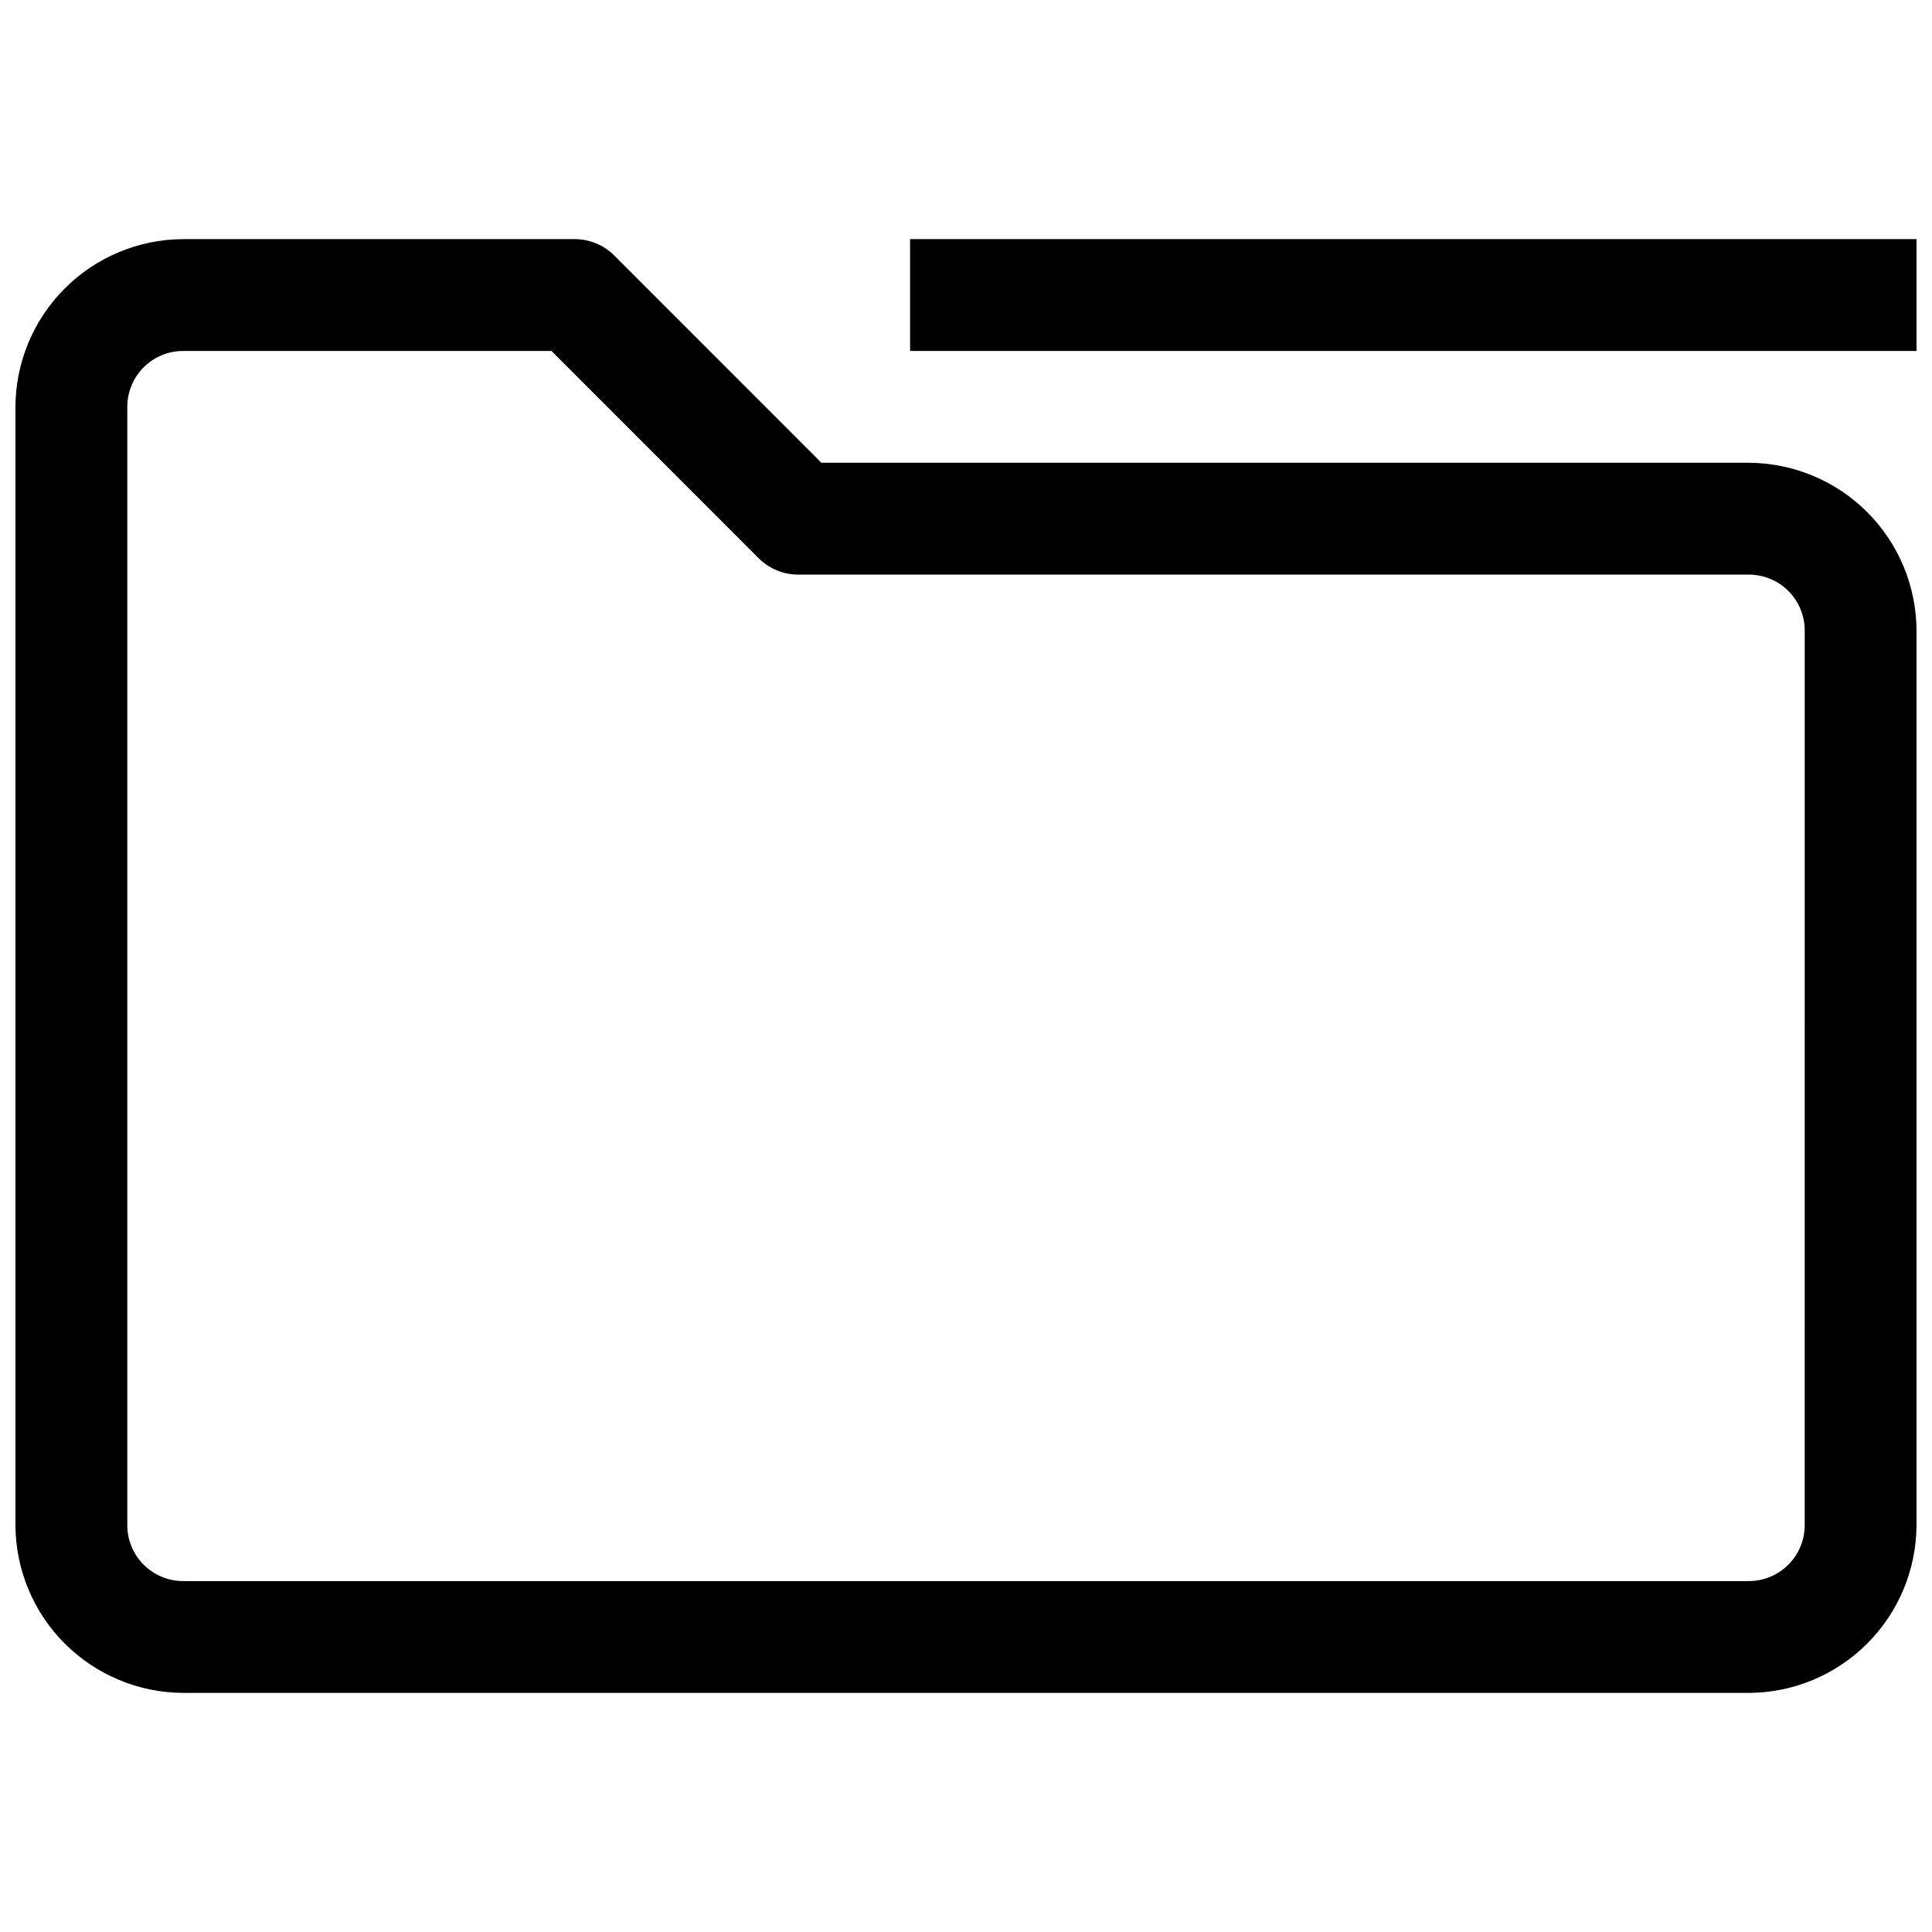
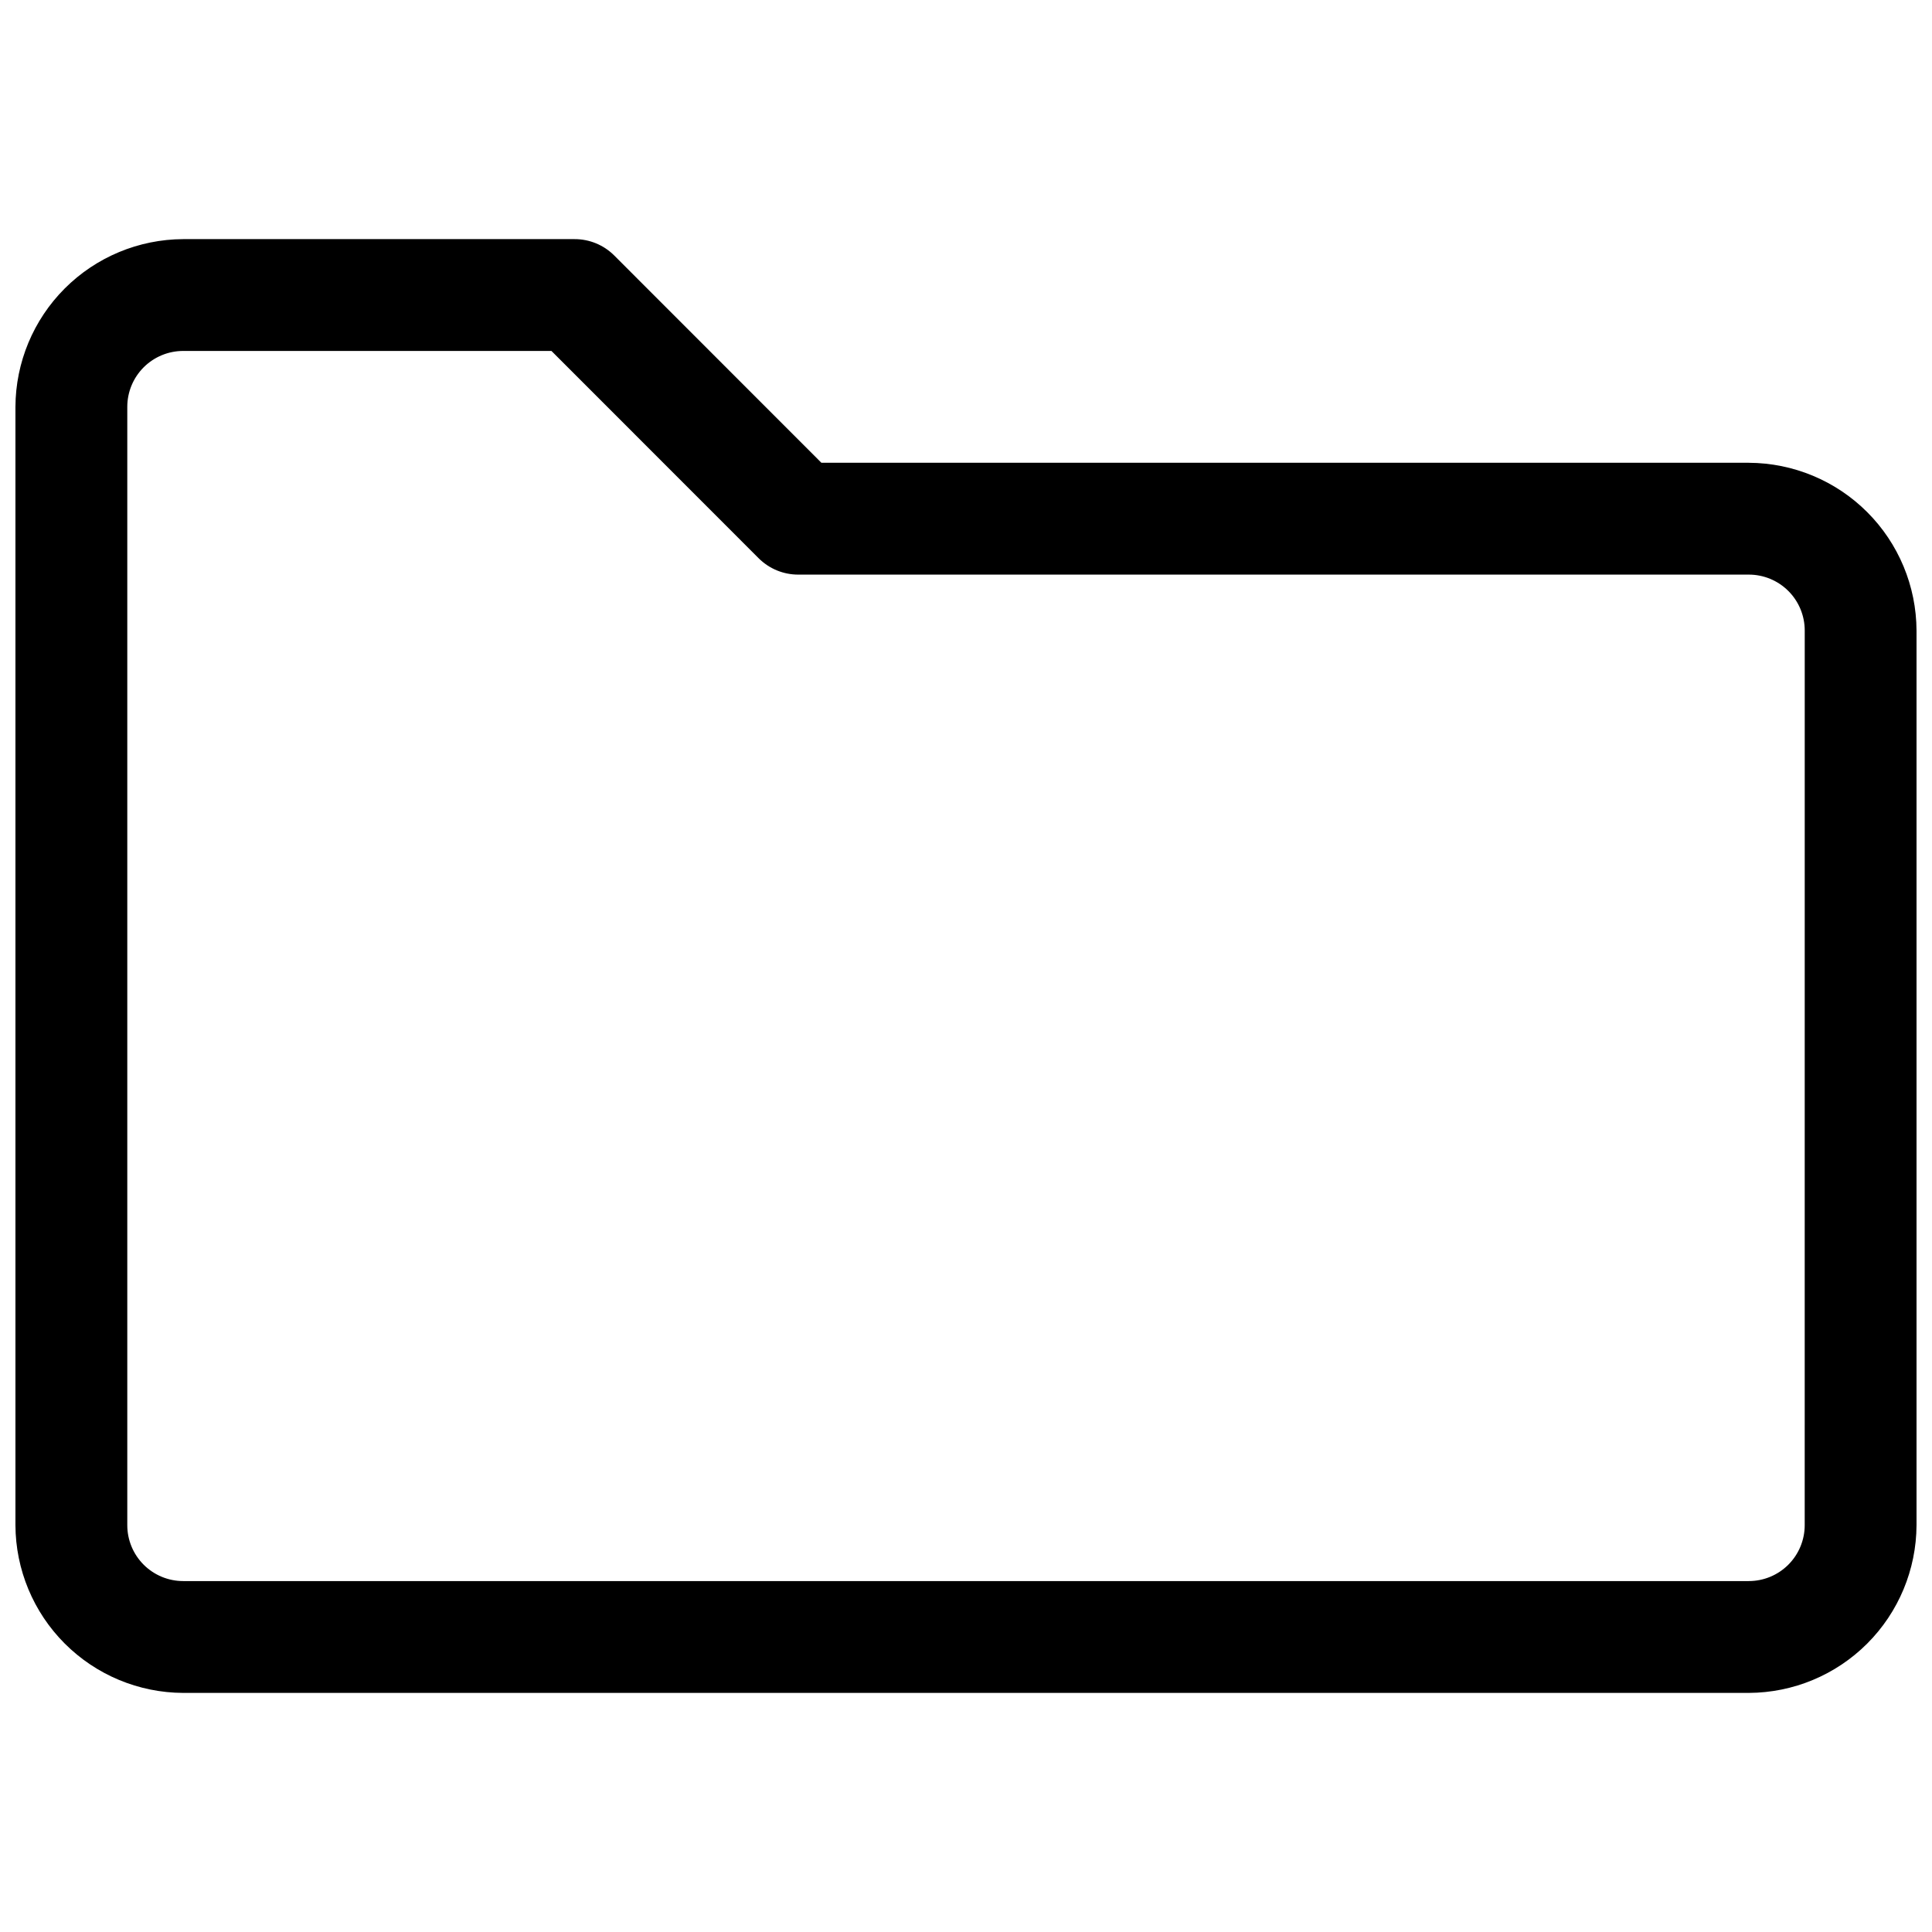
<svg xmlns="http://www.w3.org/2000/svg" width="800px" height="800px" version="1.1" viewBox="144 144 512 512">
  <defs>
    <clipPath id="b">
-       <path d="m385 207h266.9v31h-266.9z" />
-     </clipPath>
+       </clipPath>
    <clipPath id="a">
      <path d="m148.09 207h503.81v386h-503.81z" />
    </clipPath>
  </defs>
  <g>
    <g clip-path="url(#b)">
-       <path d="m385.18 207.37h266.72v29.637h-266.72z" />
-     </g>
+       </g>
    <g clip-path="url(#a)">
      <path d="m607.45 266.64h-245.77l-54.914-54.945c-2.785-2.777-6.559-4.332-10.492-4.324h-103.73c-11.773 0.047-23.055 4.742-31.383 13.07-8.324 8.328-13.023 19.605-13.07 31.383v296.36c0.047 11.773 4.746 23.055 13.07 31.379 8.328 8.328 19.609 13.027 31.383 13.074h414.9c11.777-0.047 23.055-4.746 31.383-13.074 8.324-8.324 13.023-19.605 13.07-31.379v-237.09c-0.047-11.773-4.746-23.055-13.07-31.379-8.328-8.328-19.605-13.027-31.383-13.074zm14.816 281.54v0.004c0 3.93-1.559 7.695-4.34 10.477-2.777 2.777-6.547 4.34-10.477 4.34h-414.9c-3.93 0-7.699-1.562-10.477-4.34-2.781-2.781-4.34-6.547-4.34-10.477v-296.36c0-3.93 1.559-7.699 4.34-10.48 2.777-2.777 6.547-4.34 10.477-4.34h97.59l54.918 54.945c2.785 2.777 6.559 4.336 10.488 4.328h251.91c3.93 0 7.699 1.562 10.477 4.34 2.781 2.777 4.34 6.547 4.34 10.477z" />
    </g>
  </g>
</svg>